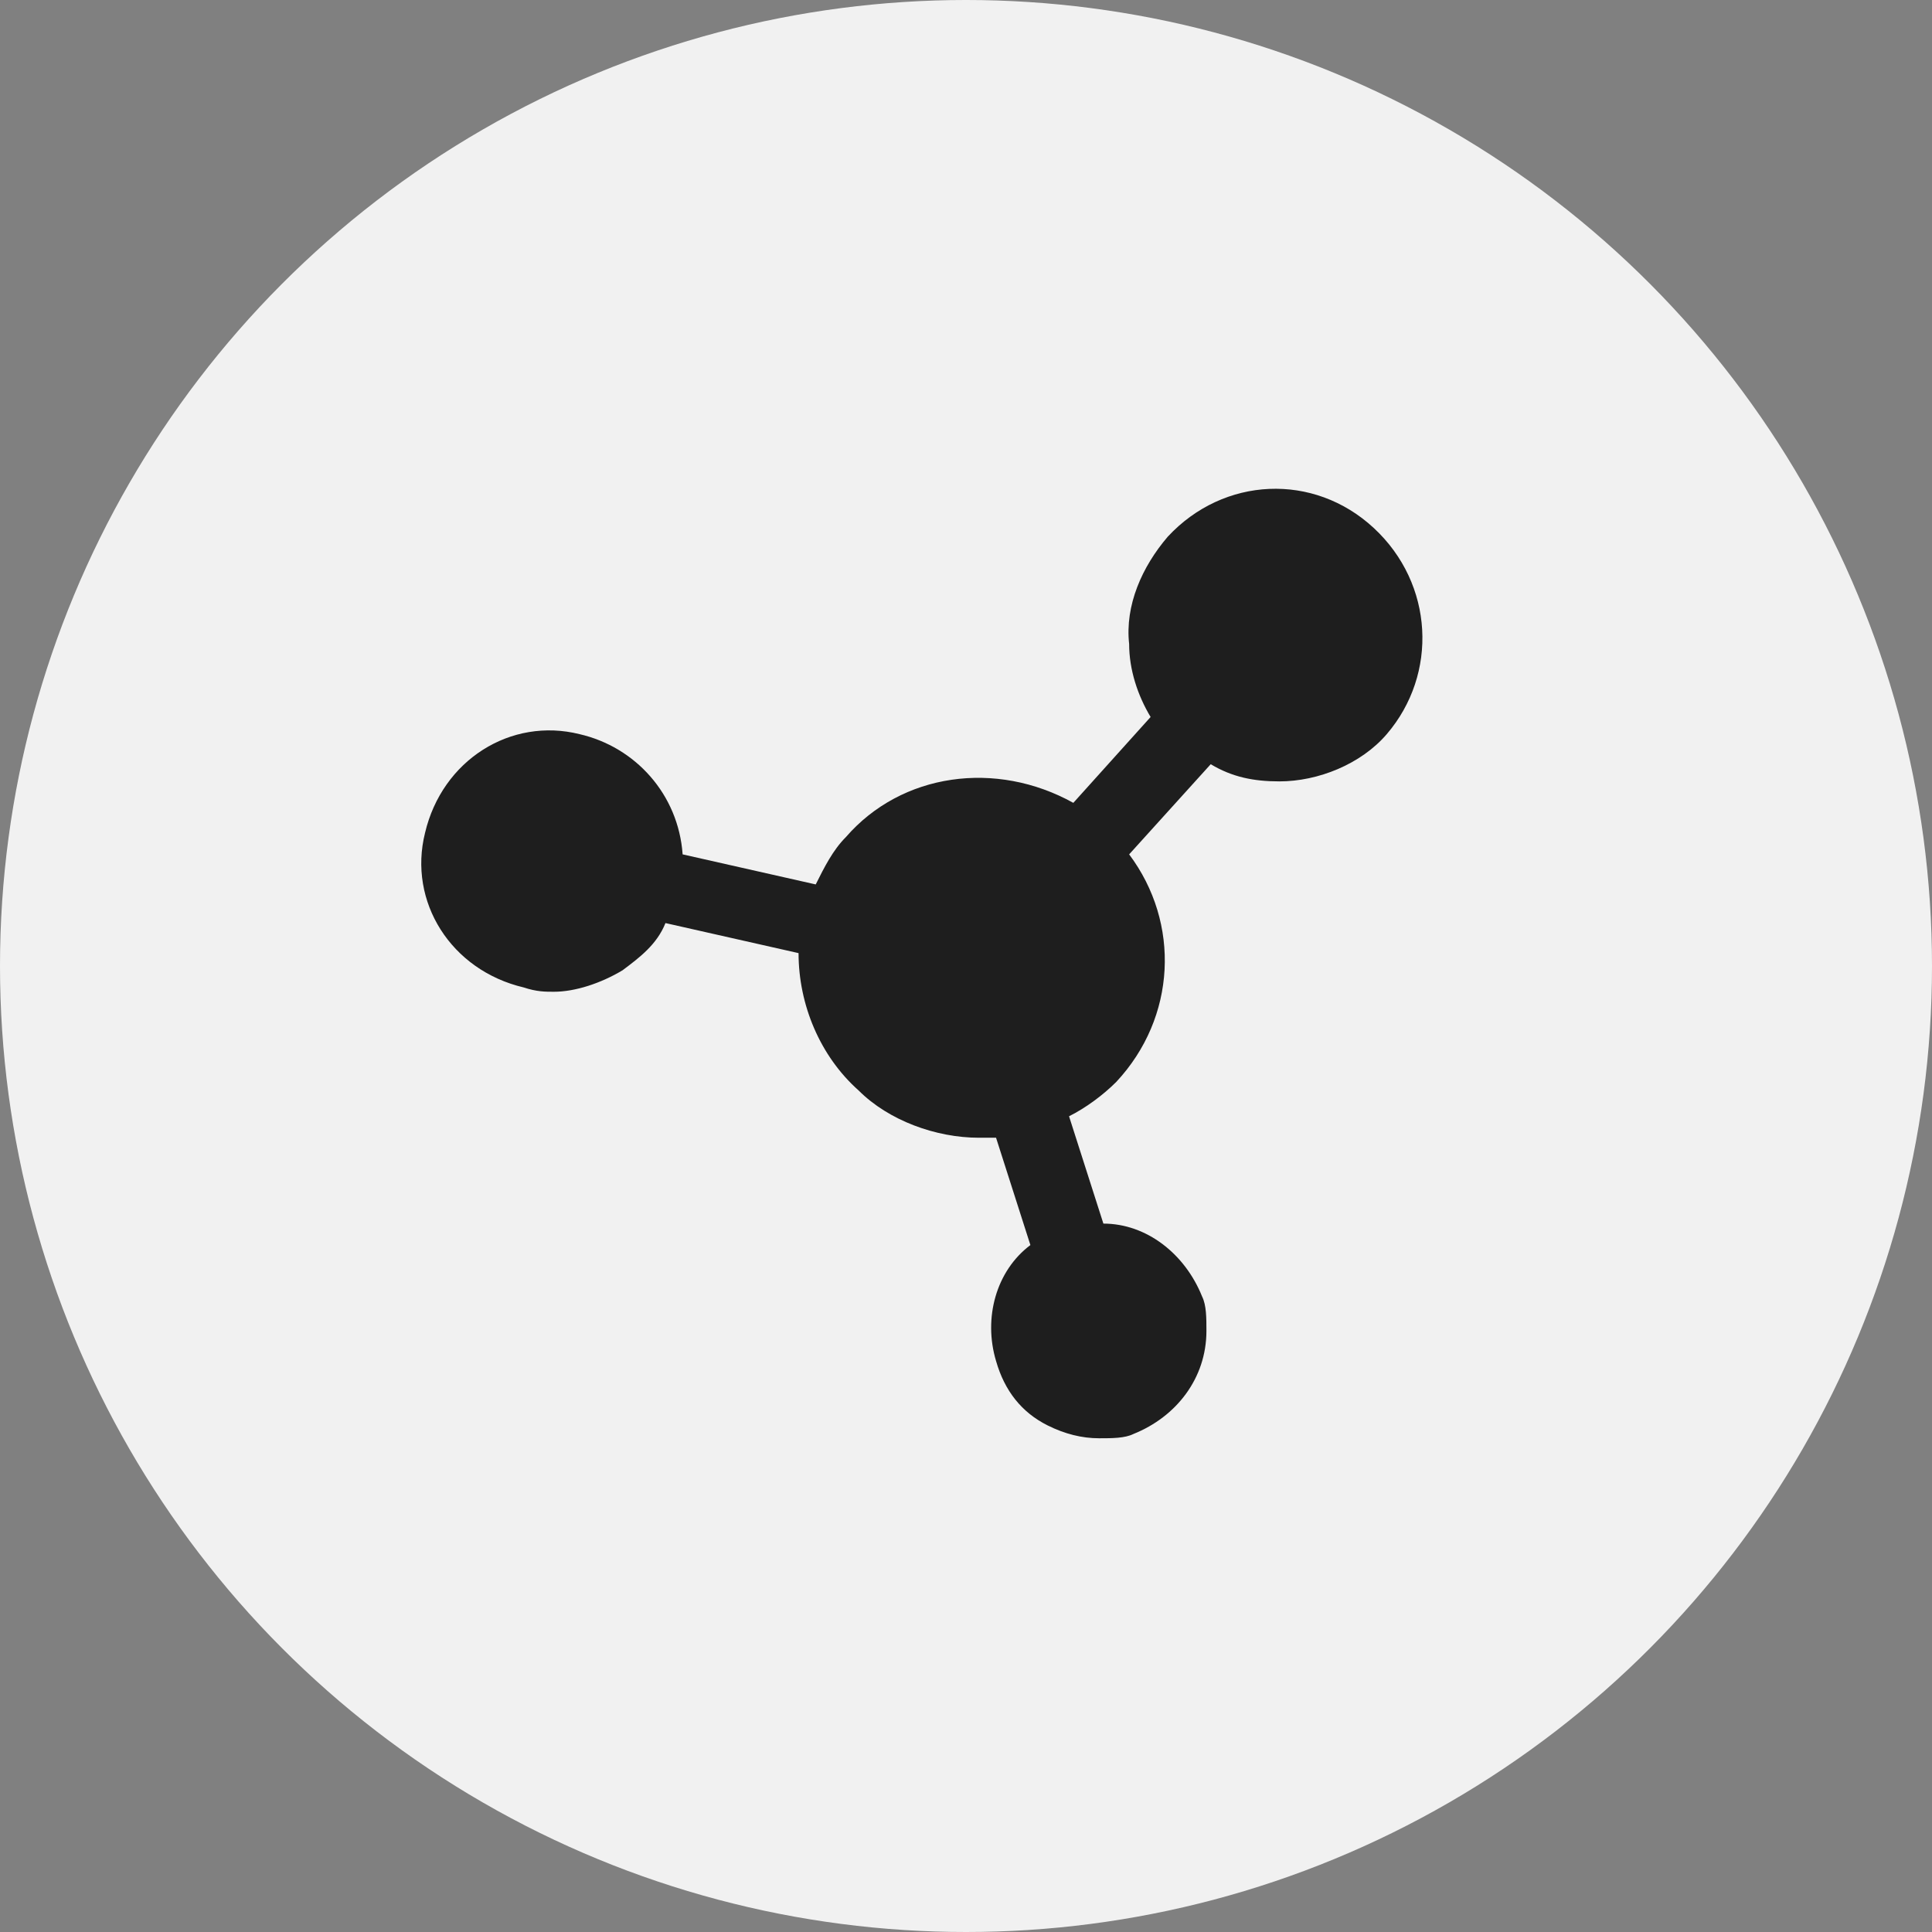
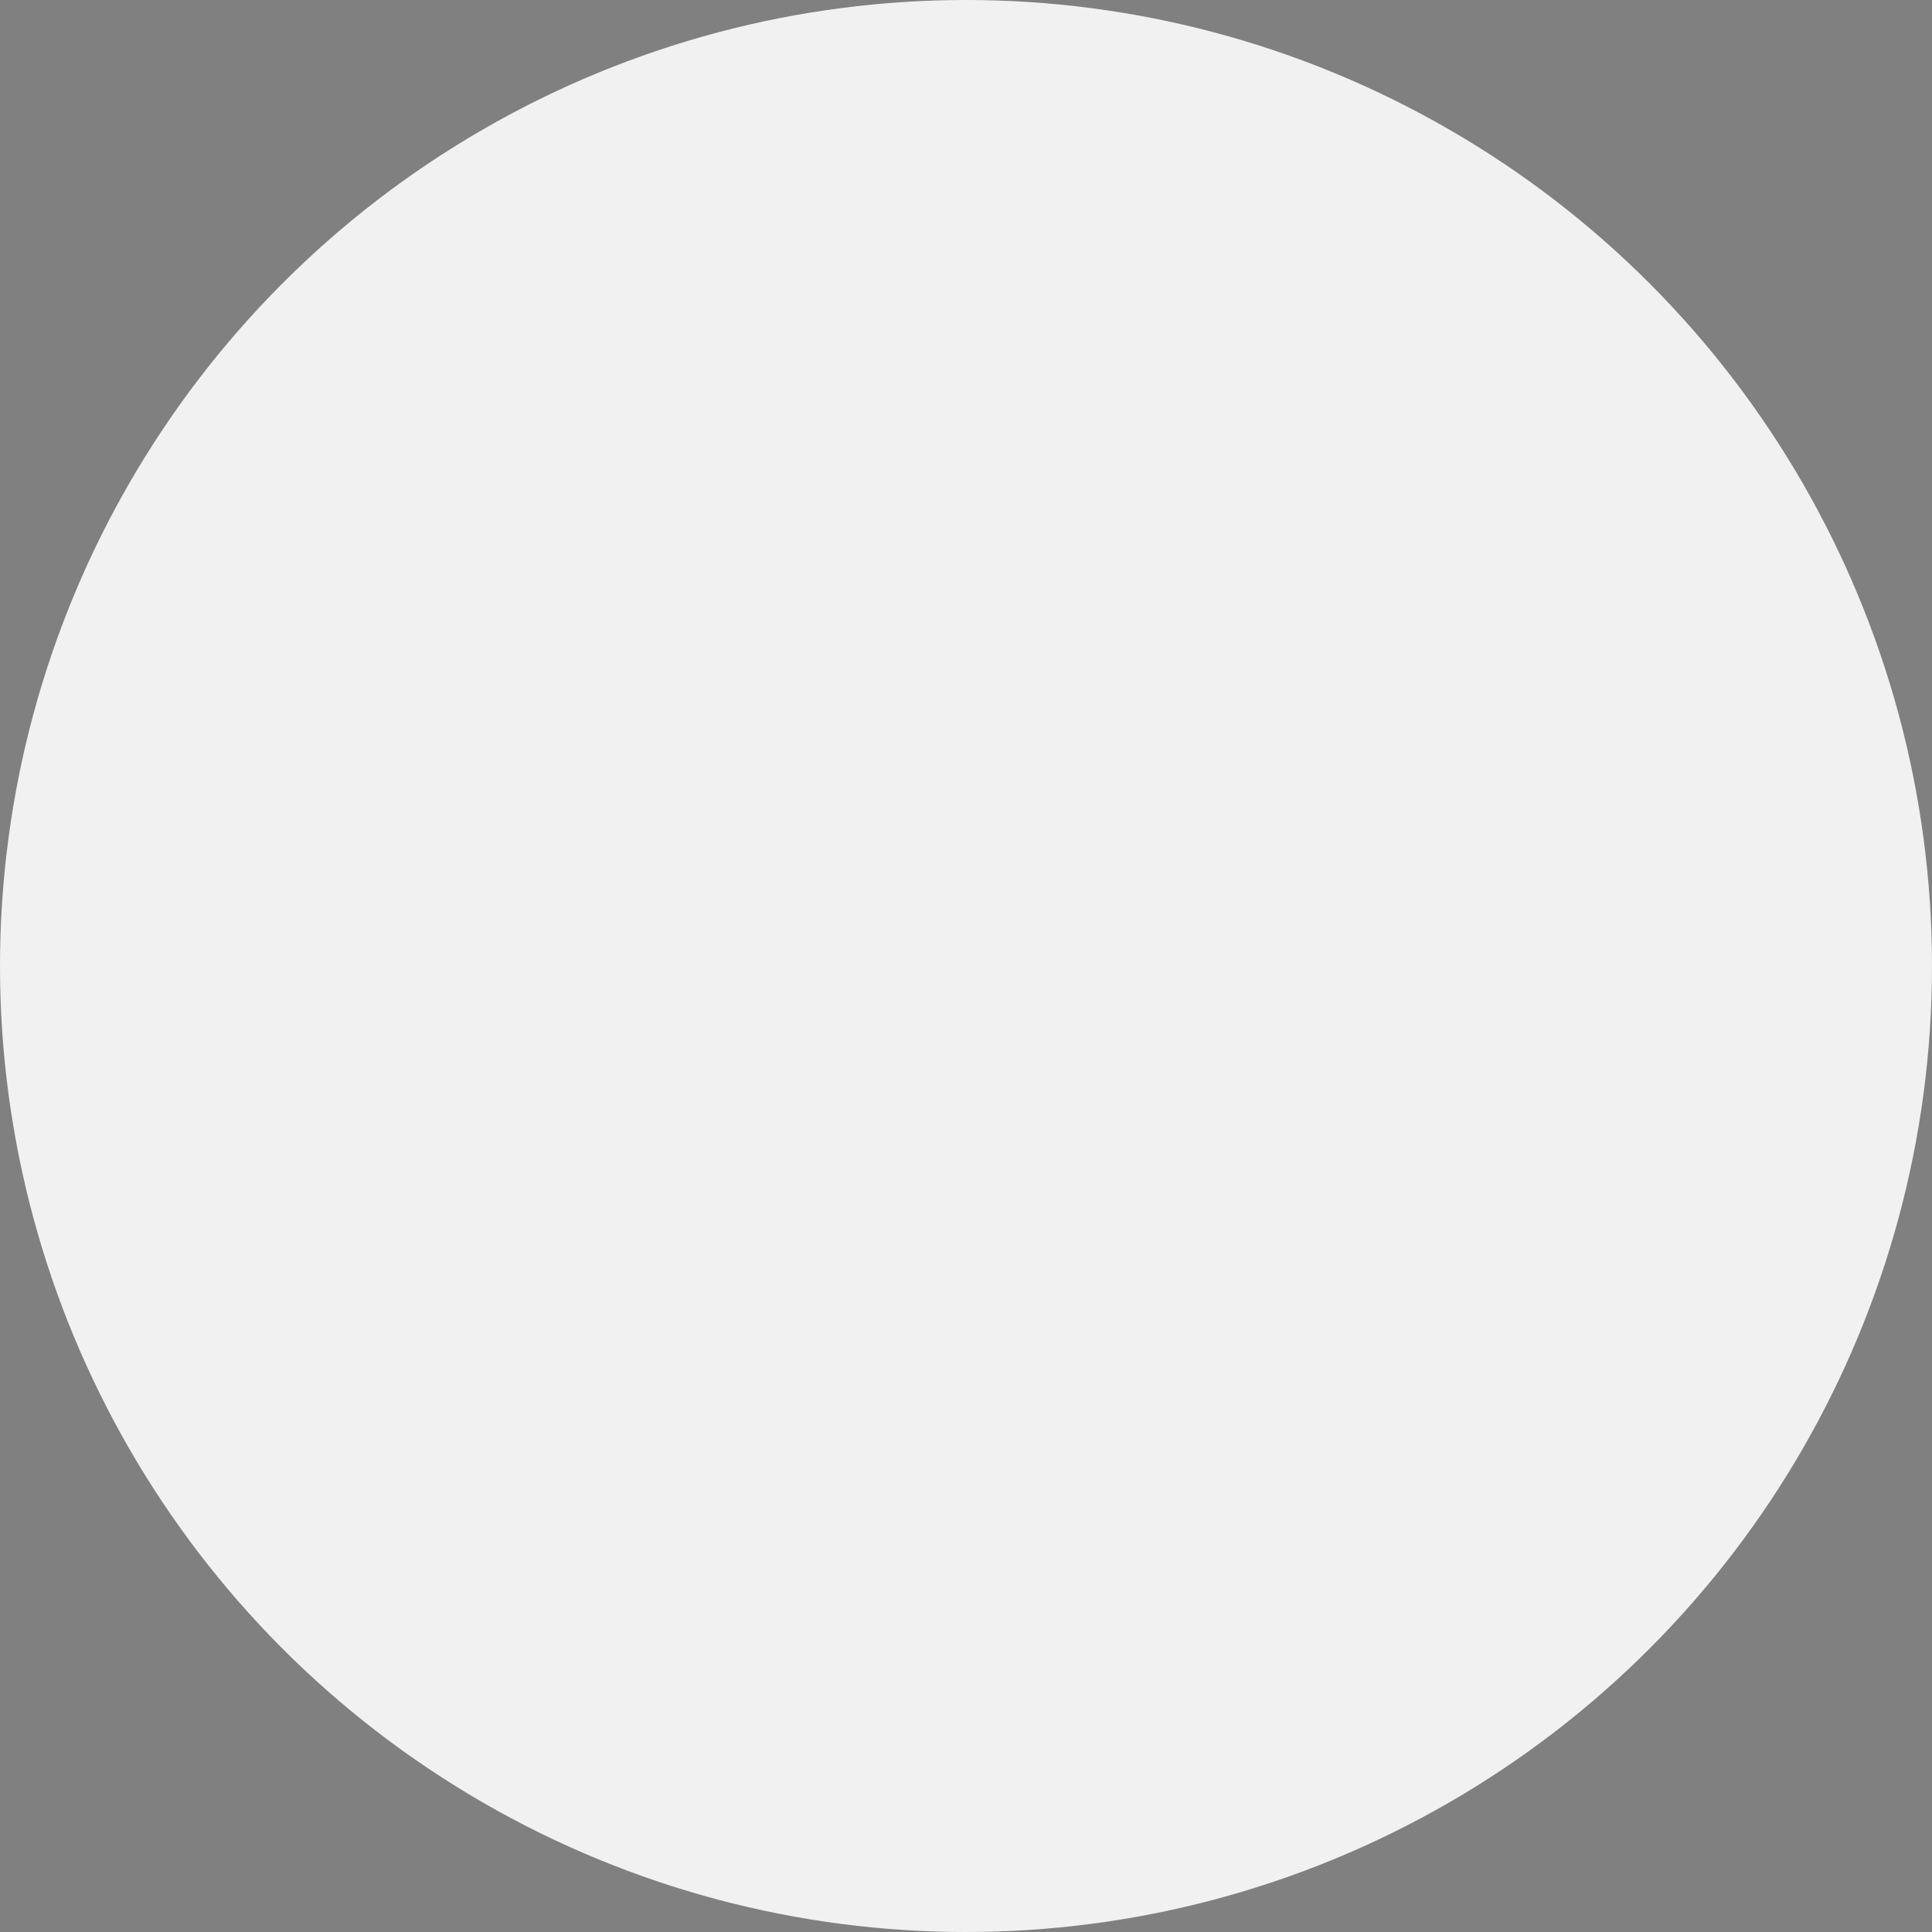
<svg xmlns="http://www.w3.org/2000/svg" xmlns:xlink="http://www.w3.org/1999/xlink" version="1.1" id="Layer_1" x="0px" y="0px" viewBox="0 0 45 45" style="enable-background:new 0 0 45 45;" xml:space="preserve">
  <rect x="0" y="0" width="45" height="45" fill="#808080" stroke="none" />
  <style type="text/css">
	.st0{clip-path:url(#SVGID_00000015319602517622013810000016123281882791300794_);}
	.st1{fill:#F1F1F1;}
	.st2{fill:#1E1E1E;}
</style>
  <g>
    <defs>
      <rect id="SVGID_1_" width="45" height="45" />
    </defs>
    <clipPath id="SVGID_00000034770502874049773690000012937341329273909901_">
      <use xlink:href="#SVGID_1_" style="overflow:visible;" />
    </clipPath>
    <g id="DevHub" style="clip-path:url(#SVGID_00000034770502874049773690000012937341329273909901_);">
      <circle id="Ellipse_10" class="st1" cx="22.5" cy="22.5" r="22.5" />
-       <path id="noun-hub-4574032" class="st2" d="M32.3,17.1c-0.6,0.7-1.6,1.1-2.5,1.1c-0.6,0-1.1-0.1-1.6-0.4l-1.9,2.1l0,0    c1.2,1.6,1.1,3.8-0.3,5.3c-0.3,0.3-0.7,0.6-1.1,0.8l0.8,2.5c1,0,1.9,0.7,2.3,1.7c0.1,0.2,0.1,0.5,0.1,0.8c0,1.1-0.7,2-1.7,2.4    c-0.2,0.1-0.5,0.1-0.8,0.1c-0.4,0-0.8-0.1-1.2-0.3c-0.6-0.3-1-0.8-1.2-1.5c-0.3-1,0-2.1,0.8-2.7l-0.8-2.5c-0.1,0-0.3,0-0.4,0    c-1,0-2.1-0.4-2.8-1.1c-0.9-0.8-1.4-2-1.4-3.2l-3.1-0.7c-0.2,0.5-0.6,0.8-1,1.1c-0.5,0.3-1.1,0.5-1.6,0.5c-0.2,0-0.4,0-0.7-0.1    c-1.7-0.4-2.7-2-2.3-3.6c0.4-1.7,2-2.7,3.6-2.3c1.3,0.3,2.3,1.4,2.4,2.8l3.1,0.7l0,0c0.2-0.4,0.4-0.8,0.7-1.1    c1.3-1.5,3.5-1.8,5.3-0.8l1.8-2c-0.3-0.5-0.5-1.1-0.5-1.7c-0.1-0.9,0.3-1.8,0.9-2.5c1.3-1.4,3.4-1.5,4.8-0.2    C33.4,13.6,33.5,15.7,32.3,17.1L32.3,17.1z" />
    </g>
  </g>
</svg>